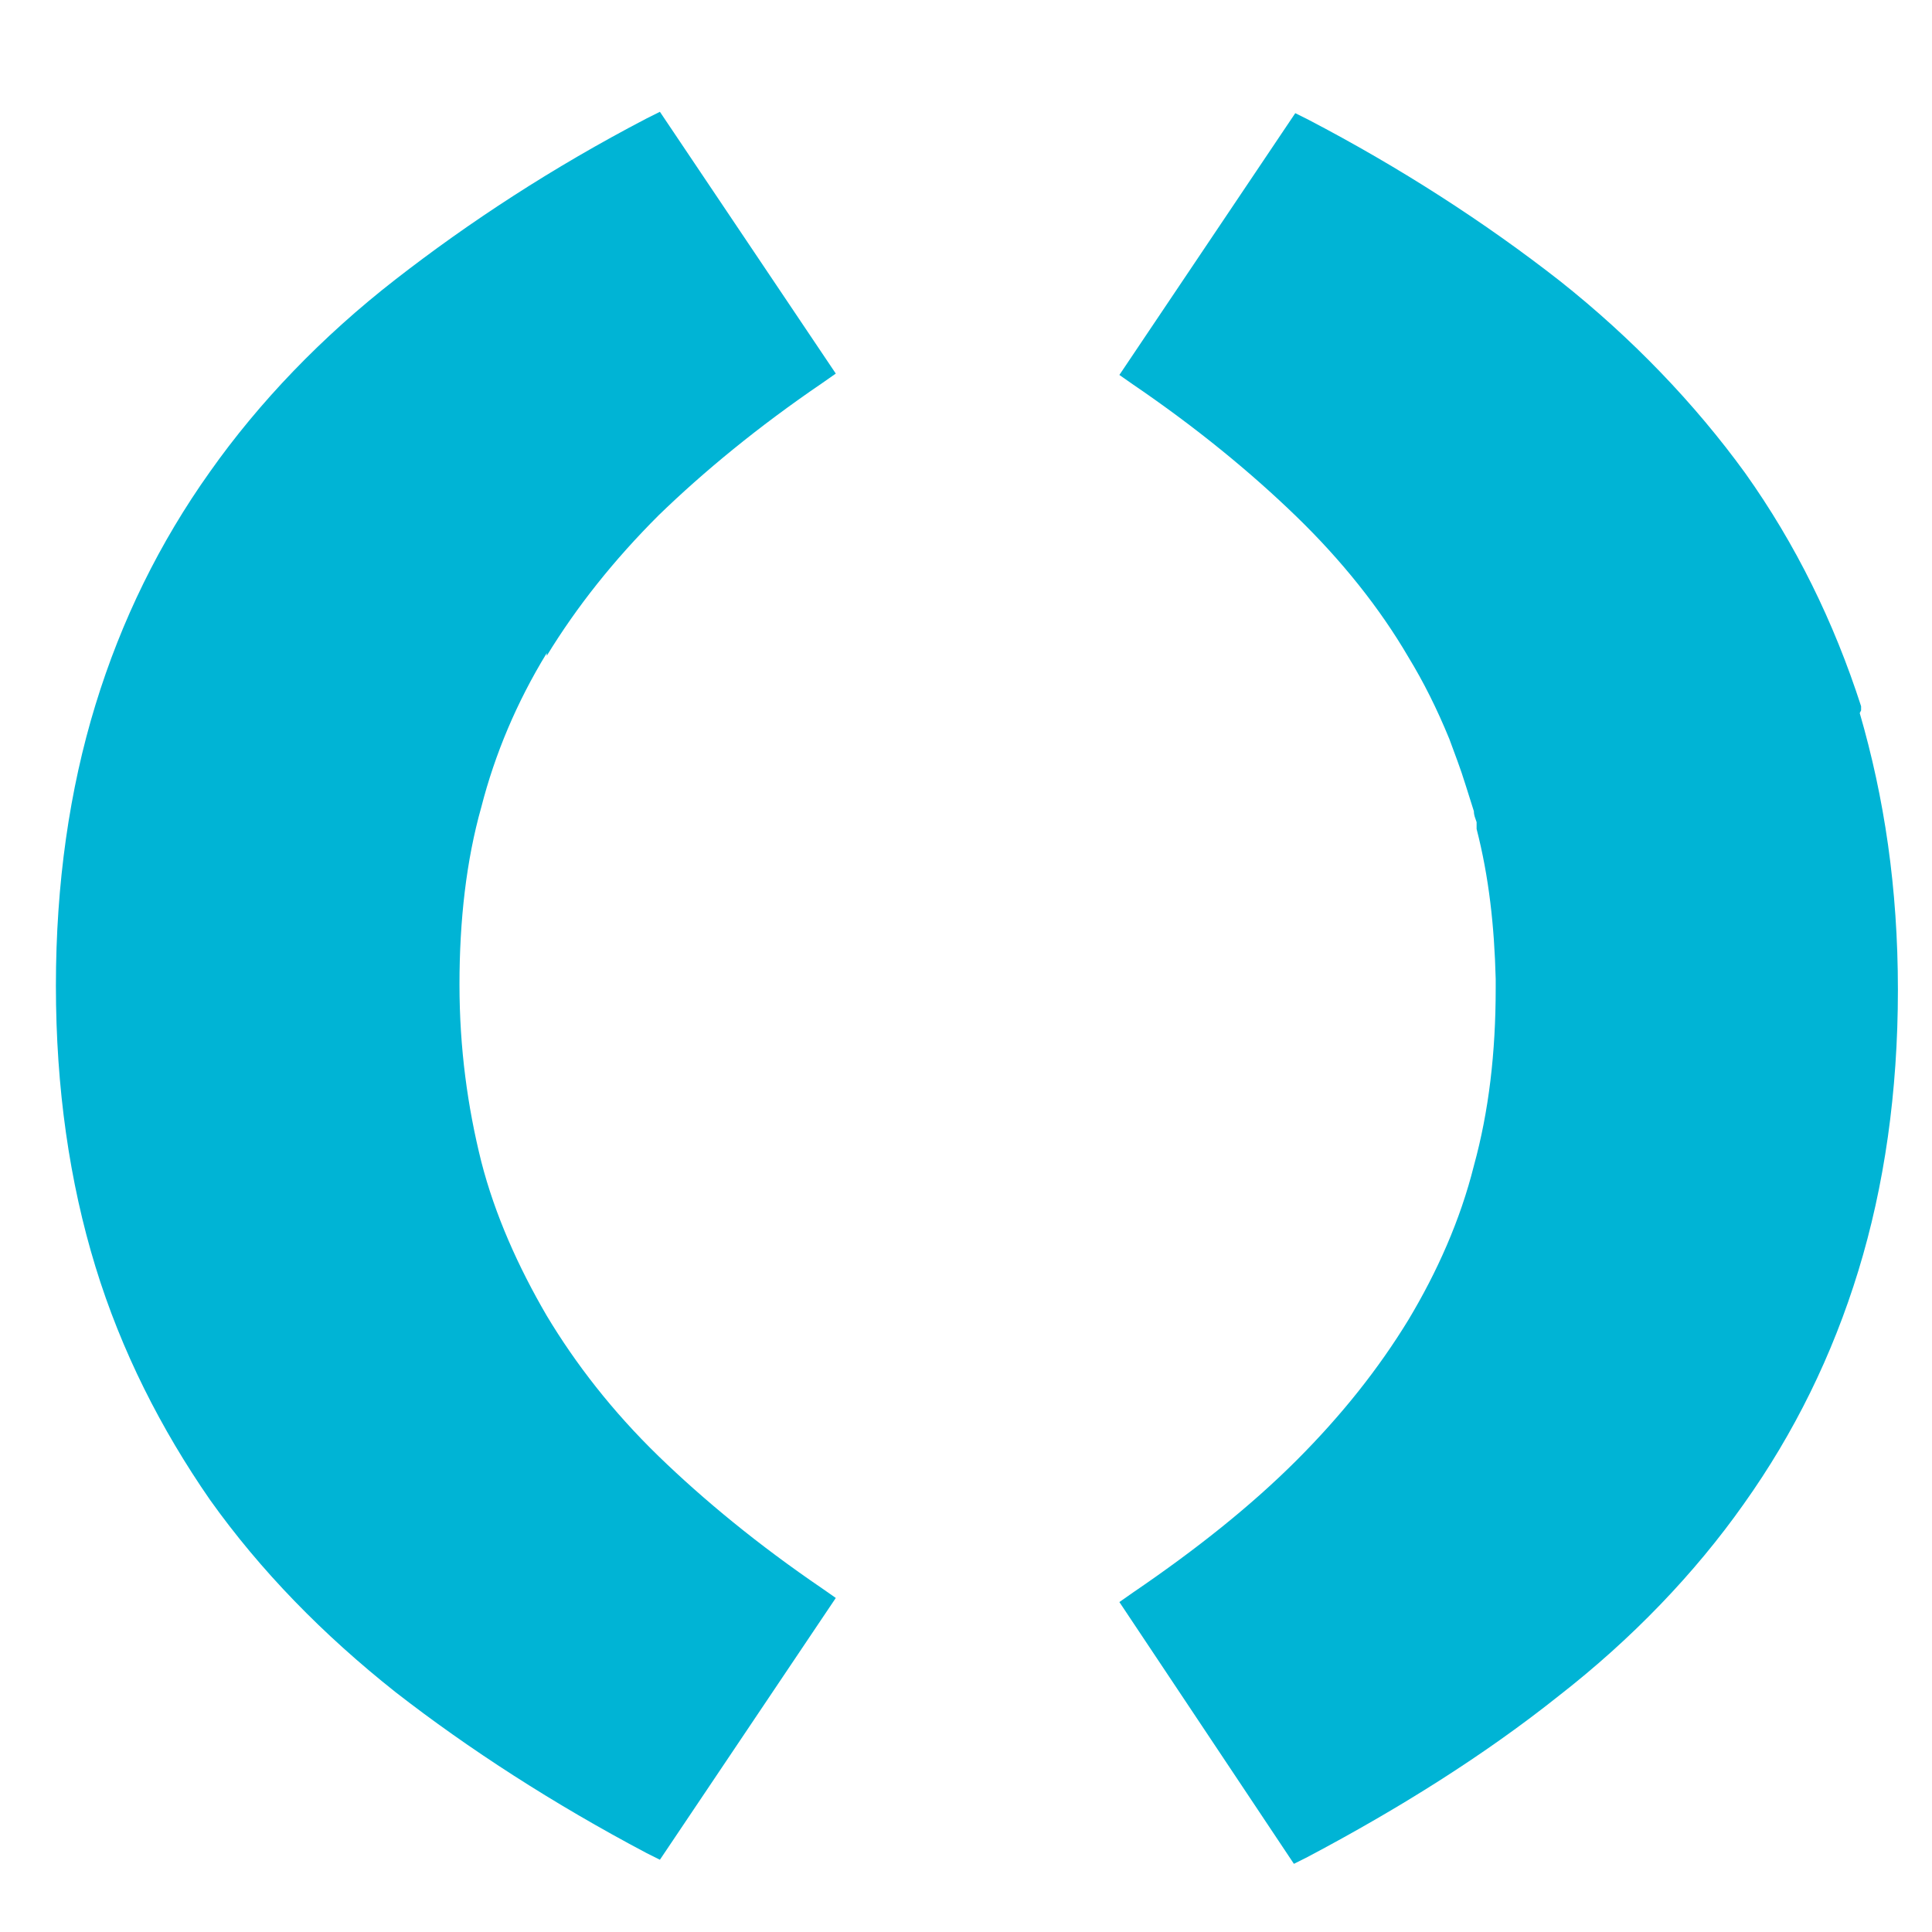
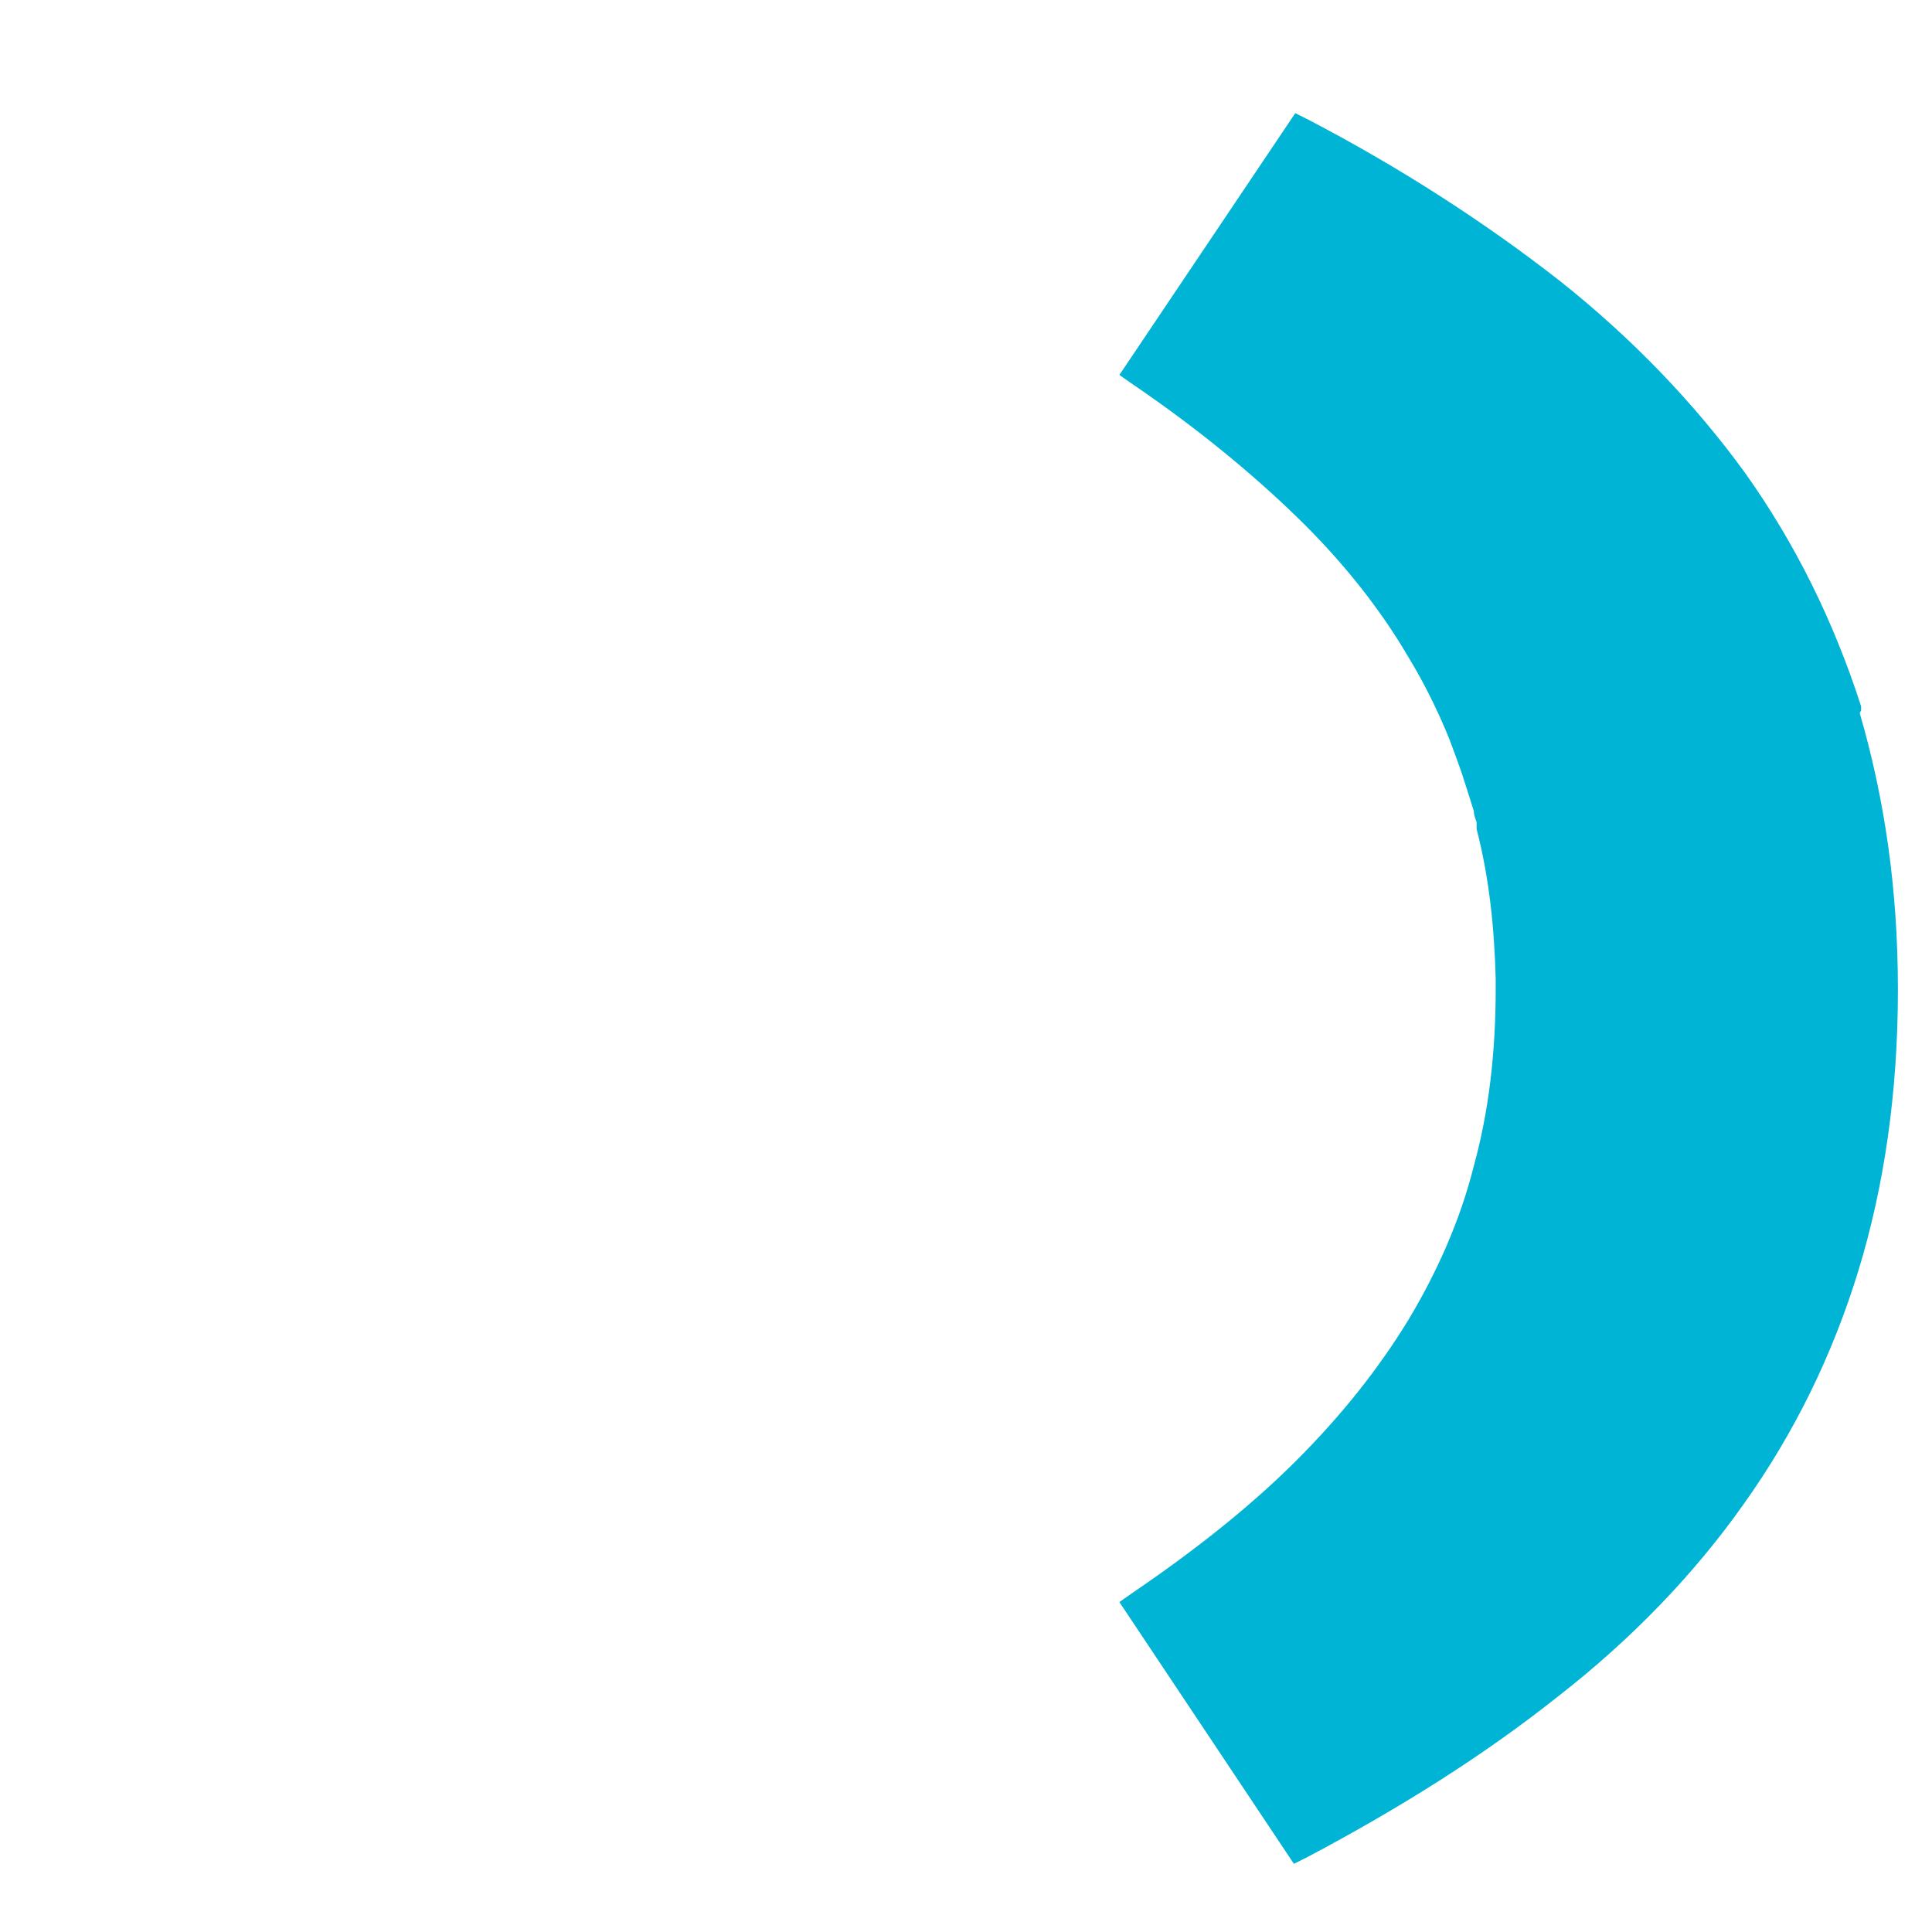
<svg xmlns="http://www.w3.org/2000/svg" id="Ebene_1" version="1.1" viewBox="0 0 141.7 141.7">
  <defs>
    <style>
      .st0 {
        fill: #00b4d5;
      }
    </style>
  </defs>
-   <path class="st0" d="M40.1,48.1c2.2-3.6,4.9-7,8.2-10.3,3.3-3.2,7.3-6.5,12-9.7l1-.7-12.9-19.2-1,.5c-6.9,3.6-13,7.6-18.4,11.8-5.4,4.2-10,9-13.6,14.1-3.7,5.2-6.5,10.9-8.4,17.1-1.9,6.2-2.9,13.1-2.9,20.6s1,14.4,2.9,20.6c1.9,6.2,4.8,11.9,8.4,17.1,3.7,5.2,8.3,9.9,13.6,14.1,5.4,4.2,11.6,8.2,18.4,11.8l1,.5,12.9-19.2-1-.7c-4.7-3.2-8.7-6.5-12-9.7-3.4-3.3-6.1-6.8-8.2-10.3-2.1-3.6-3.8-7.4-4.8-11.3-1-4-1.6-8.3-1.6-13s.5-9.1,1.6-13c1-3.9,2.6-7.7,4.8-11.3" />
  <path class="st0" d="M136.5,52.1l-1.2.4,1.2-.4v-.3c-2-6.2-4.8-11.9-8.5-17.1-3.7-5.1-8.3-9.9-13.6-14.1-5.5-4.3-11.7-8.3-18.4-11.8l-1-.5-12.9,19.2,1,.7c4.7,3.2,8.7,6.5,12,9.7,3.3,3.2,6.1,6.7,8.2,10.3,1.1,1.8,2.1,3.8,3,6,.4,1.1.8,2.1,1.2,3.4.2.6.4,1.3.6,1.9,0,.3.1.5.2.8v.5c.9,3.5,1.3,7.1,1.4,11v.7c0,4.7-.5,9-1.6,13-1,4-2.7,7.8-4.8,11.3-2.2,3.6-4.9,7-8.2,10.3-3.3,3.3-7.3,6.5-12,9.7l-1,.7,12.8,19.2,1-.5c6.8-3.6,13-7.5,18.4-11.8,5.4-4.2,10-9,13.6-14.1,3.7-5.2,6.5-10.9,8.4-17.1,1.9-6.2,2.9-13.1,2.9-20.6s-1-14.1-2.8-20.3" />
</svg>